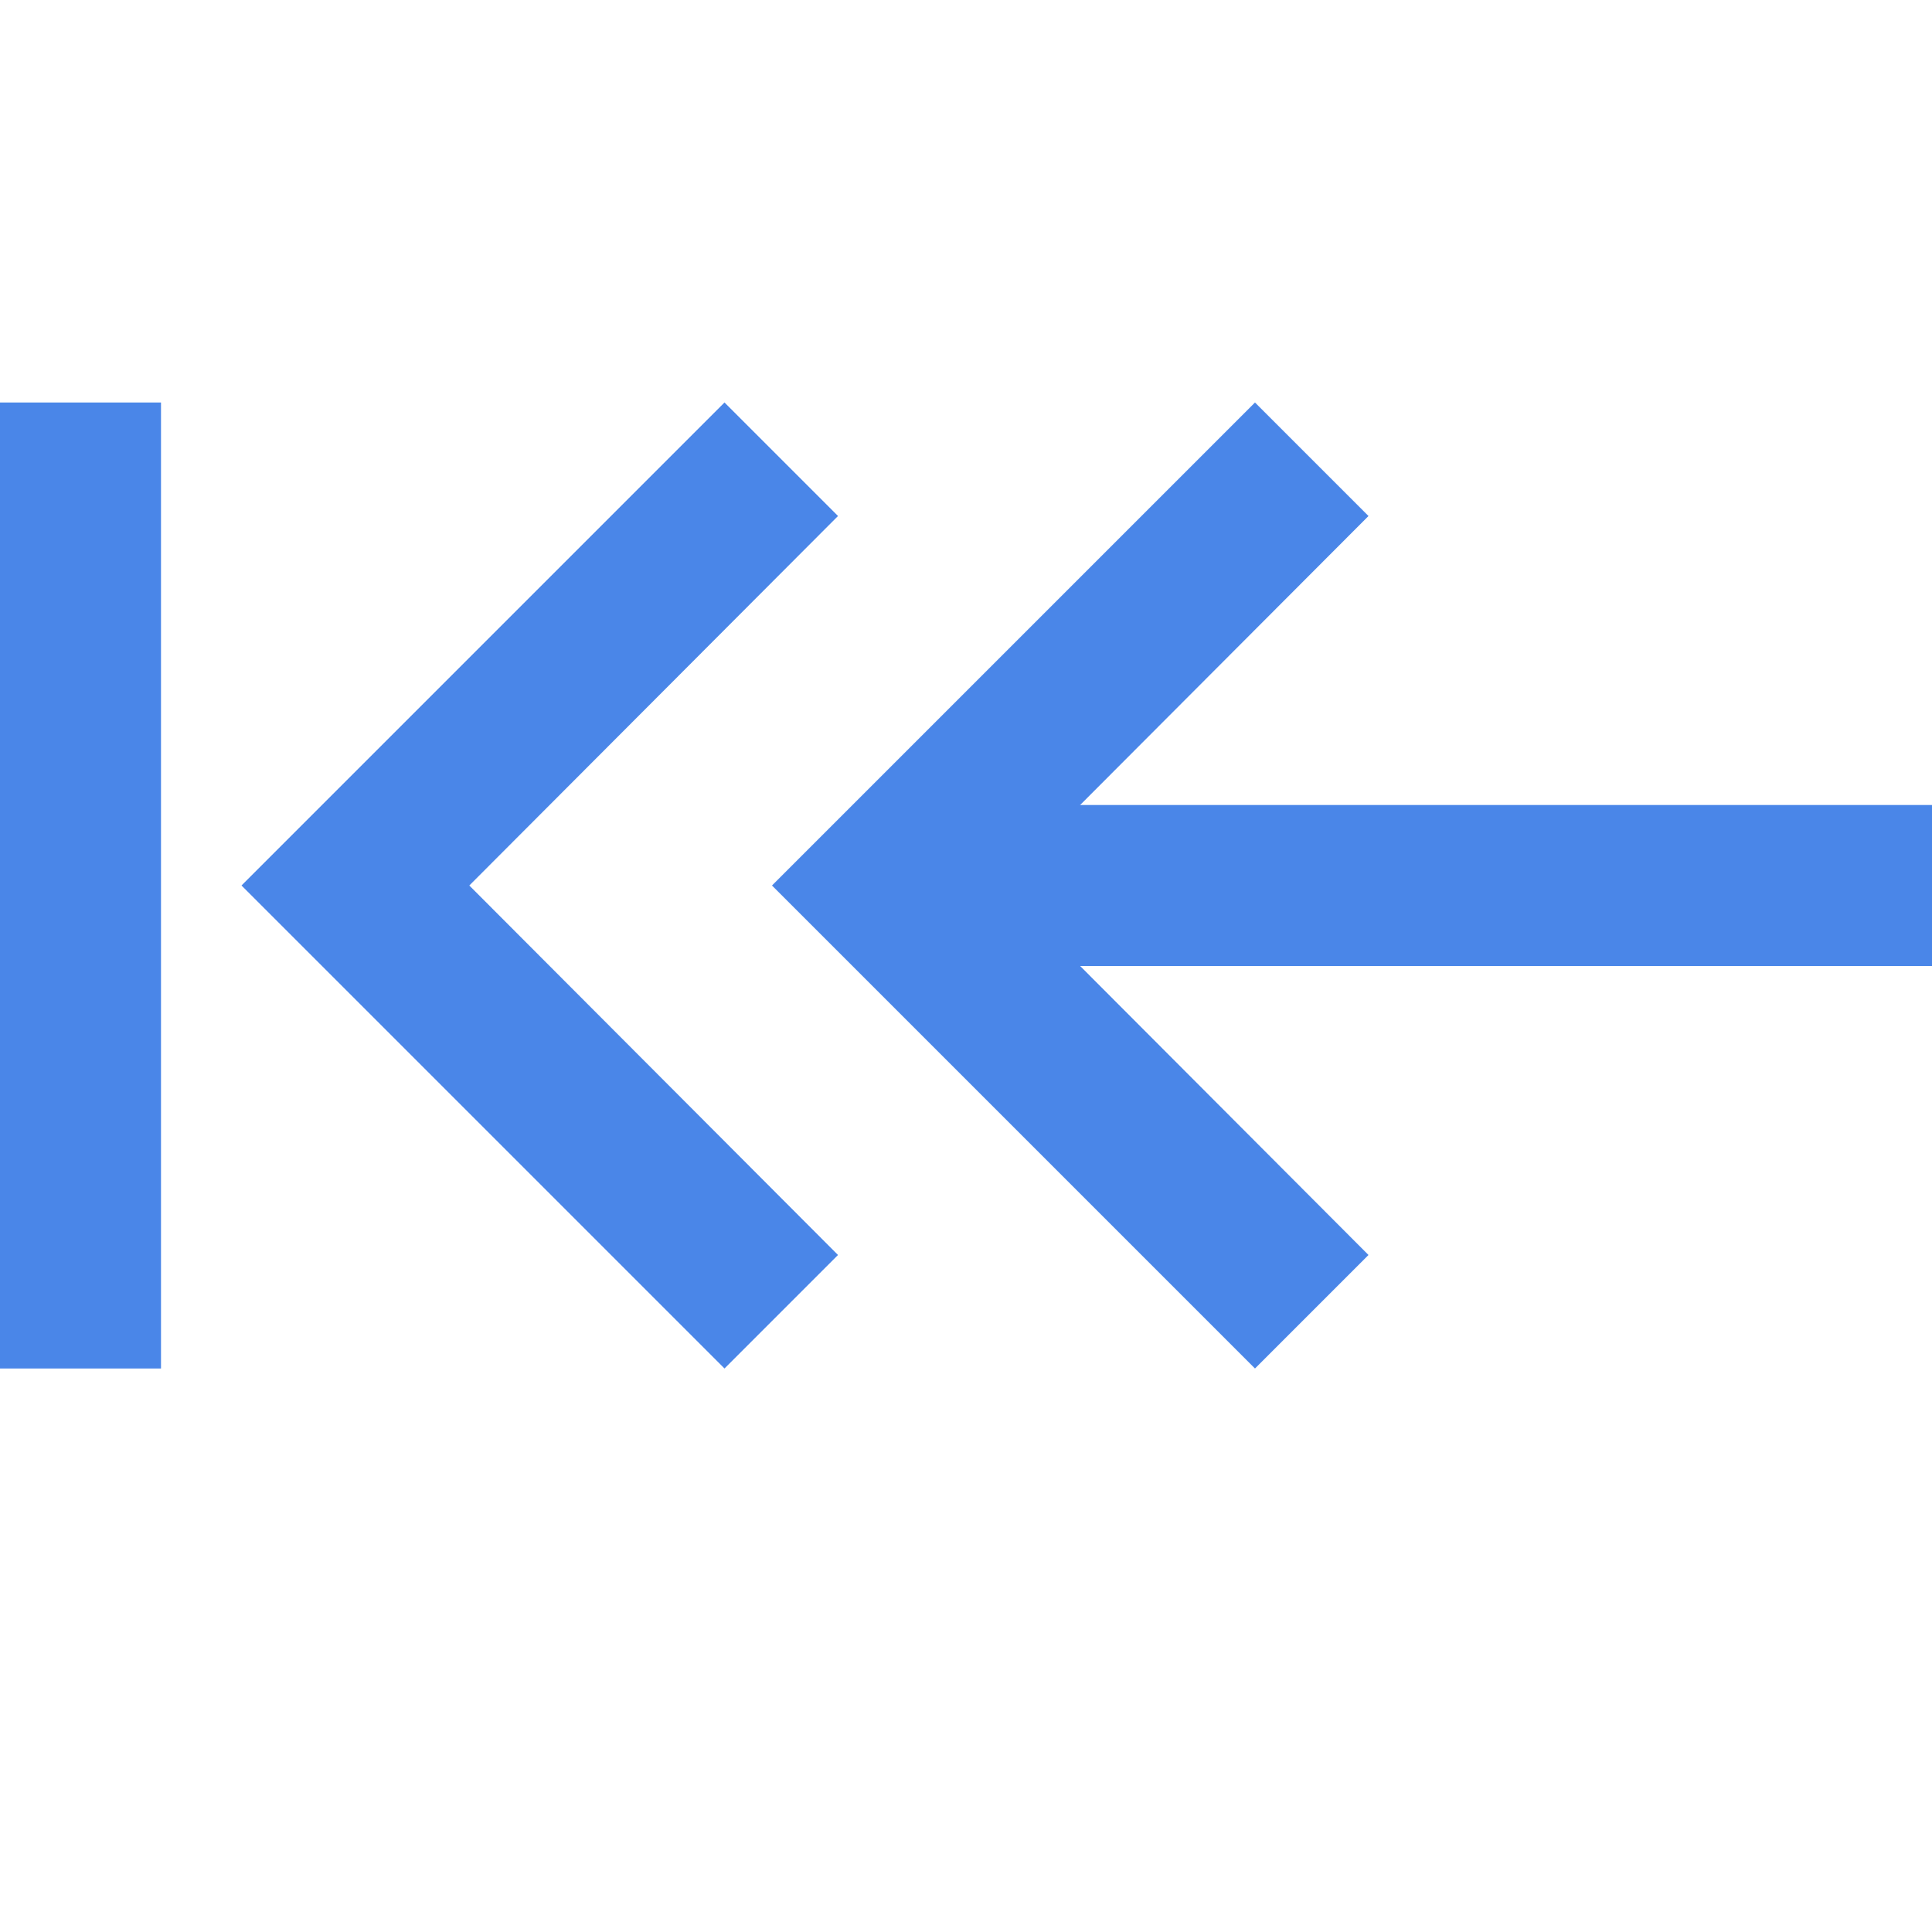
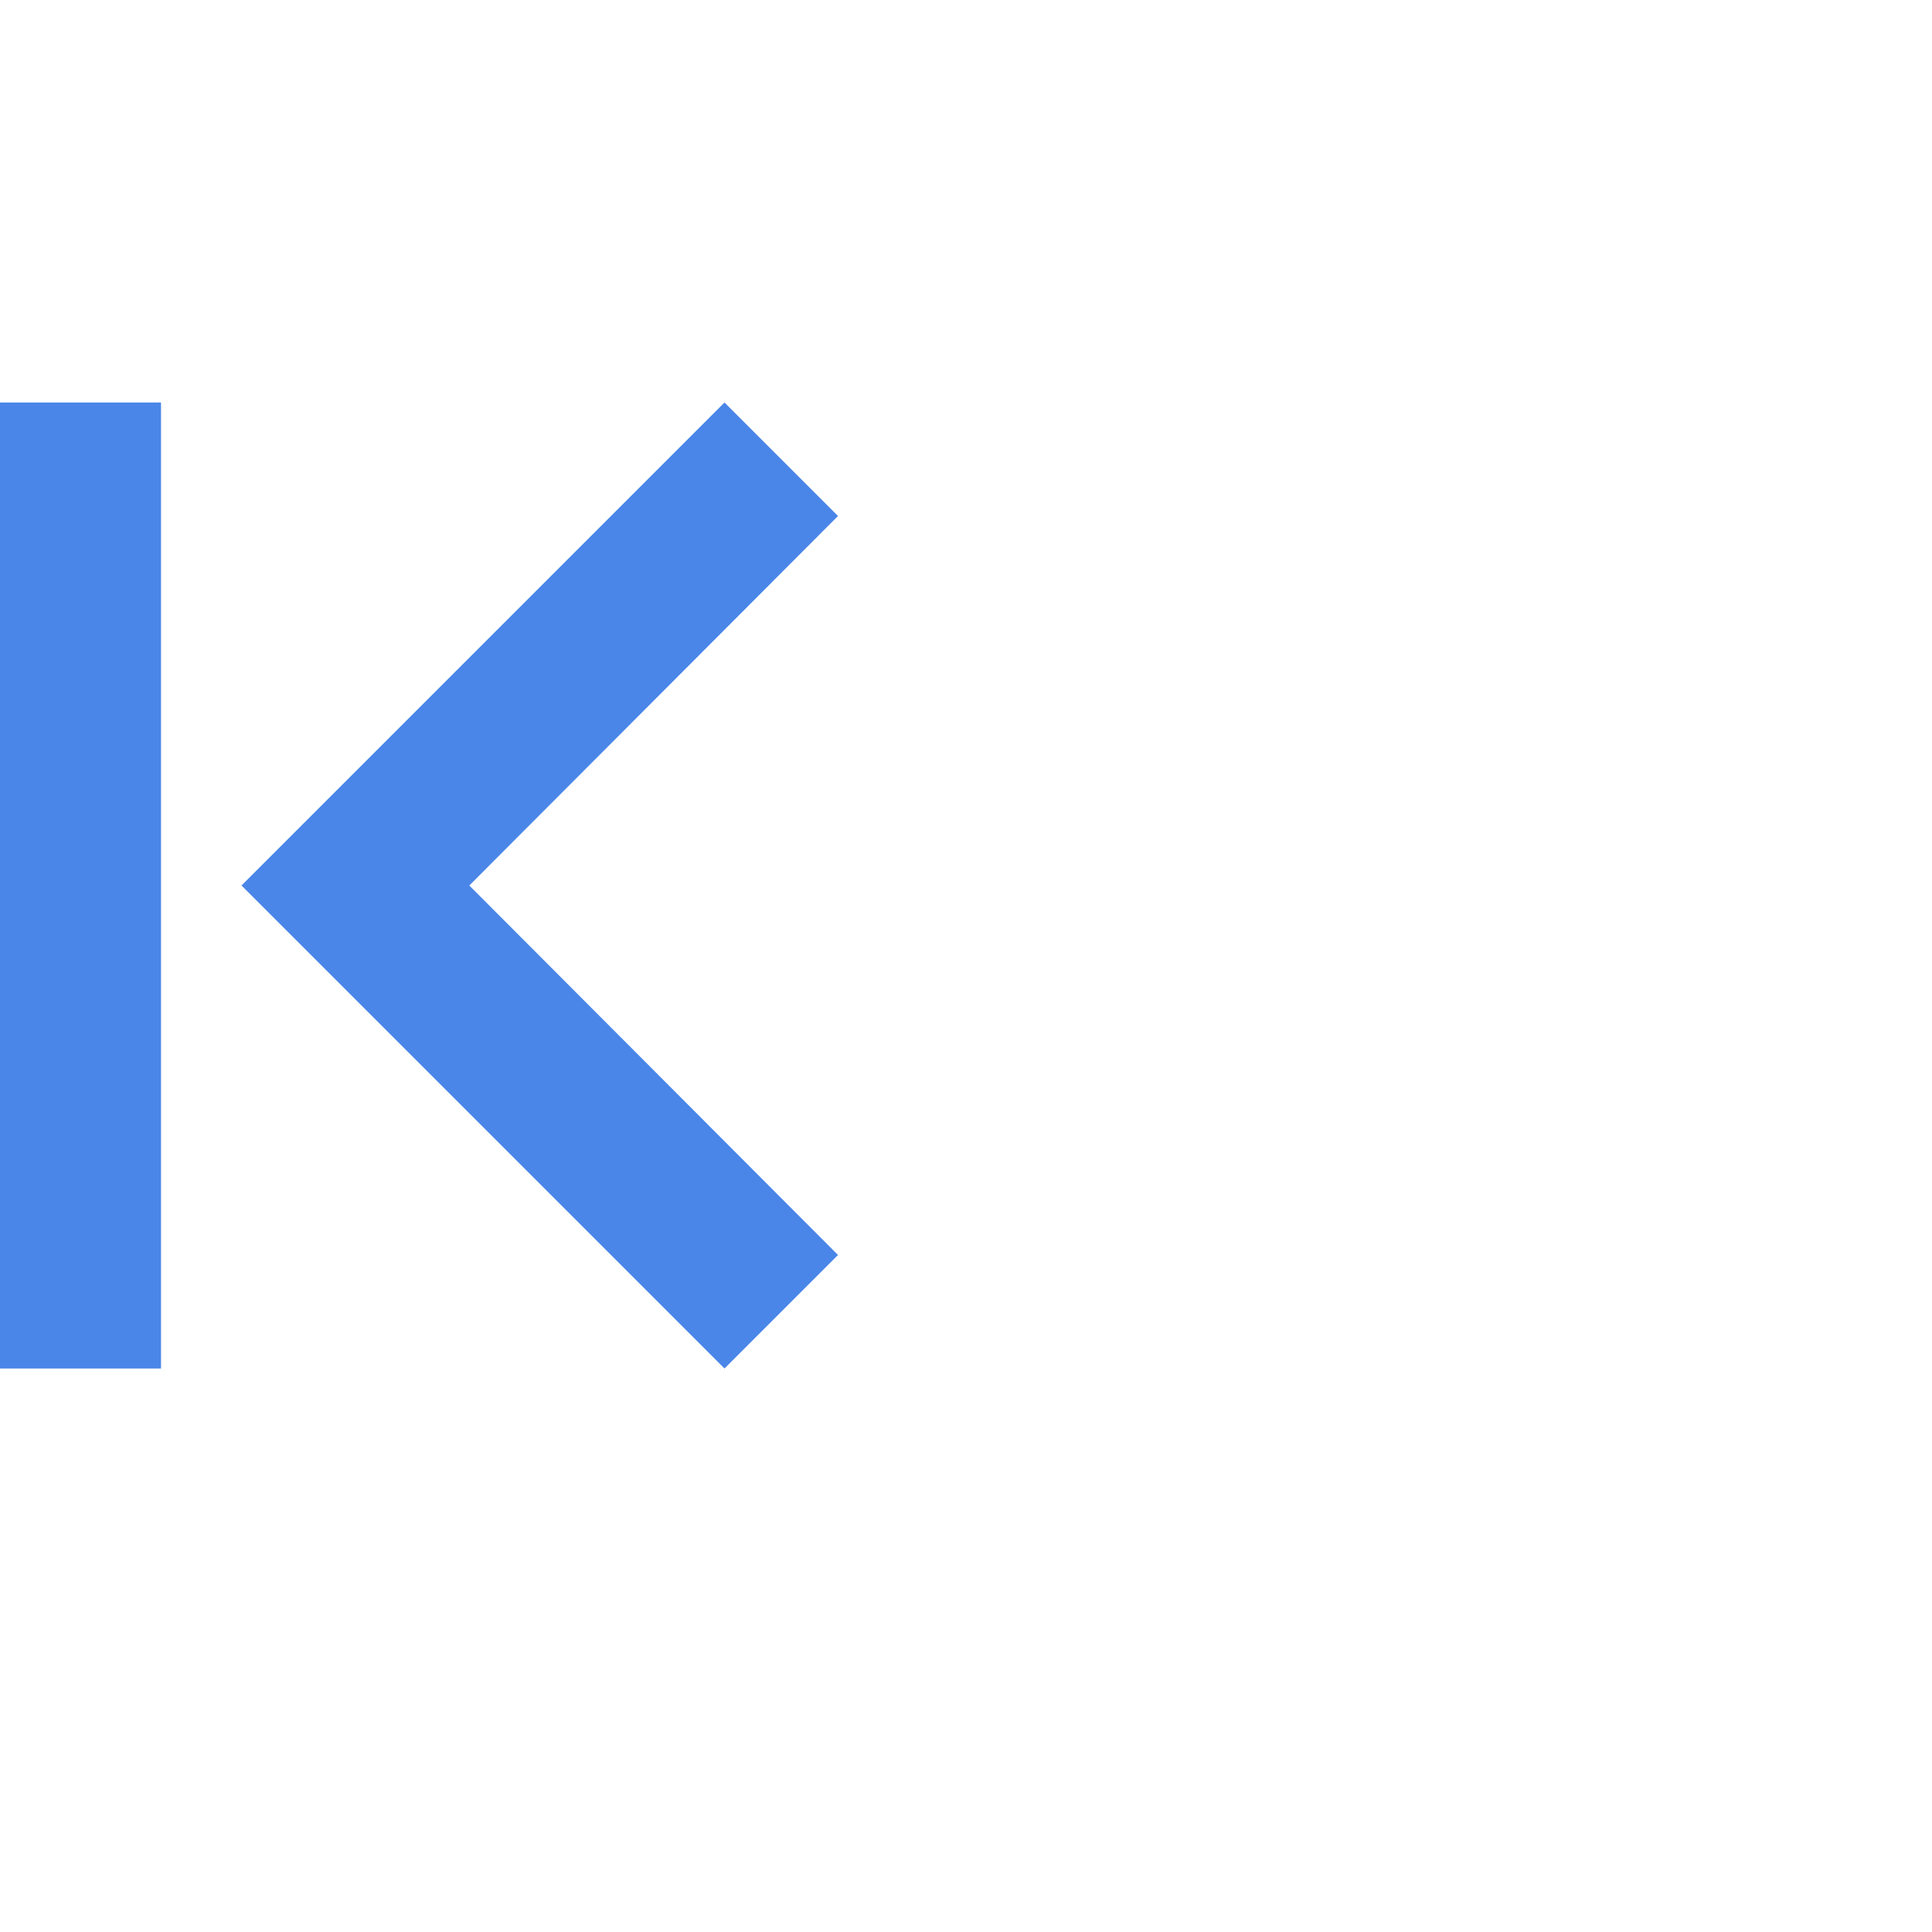
<svg xmlns="http://www.w3.org/2000/svg" width="24" height="24" viewBox="0 0 24 24" fill="none">
  <g clip-path="url(#clip0_6_10)">
-     <line x1="11" y1="11" x2="27" y2="11" stroke="#4A86E8" stroke-width="2" />
    <line x1="1" y1="5" x2="1" y2="17" stroke="#4A86E8" stroke-width="2" />
-     <path d="M15.59 17L17 15.59L12.42 11L17 6.41L15.59 5L9.59 11L15.59 17Z" fill="#4A86E8" />
    <path d="M9 17L10.41 15.59L5.83 11L10.41 6.41L9 5L3 11L9 17Z" fill="#4A86E8" />
  </g>
  <defs>
    <clipPath id="clip0_6_10">
      <rect width="24" height="24" fill="#4A86E8" />
    </clipPath>
  </defs>
</svg>